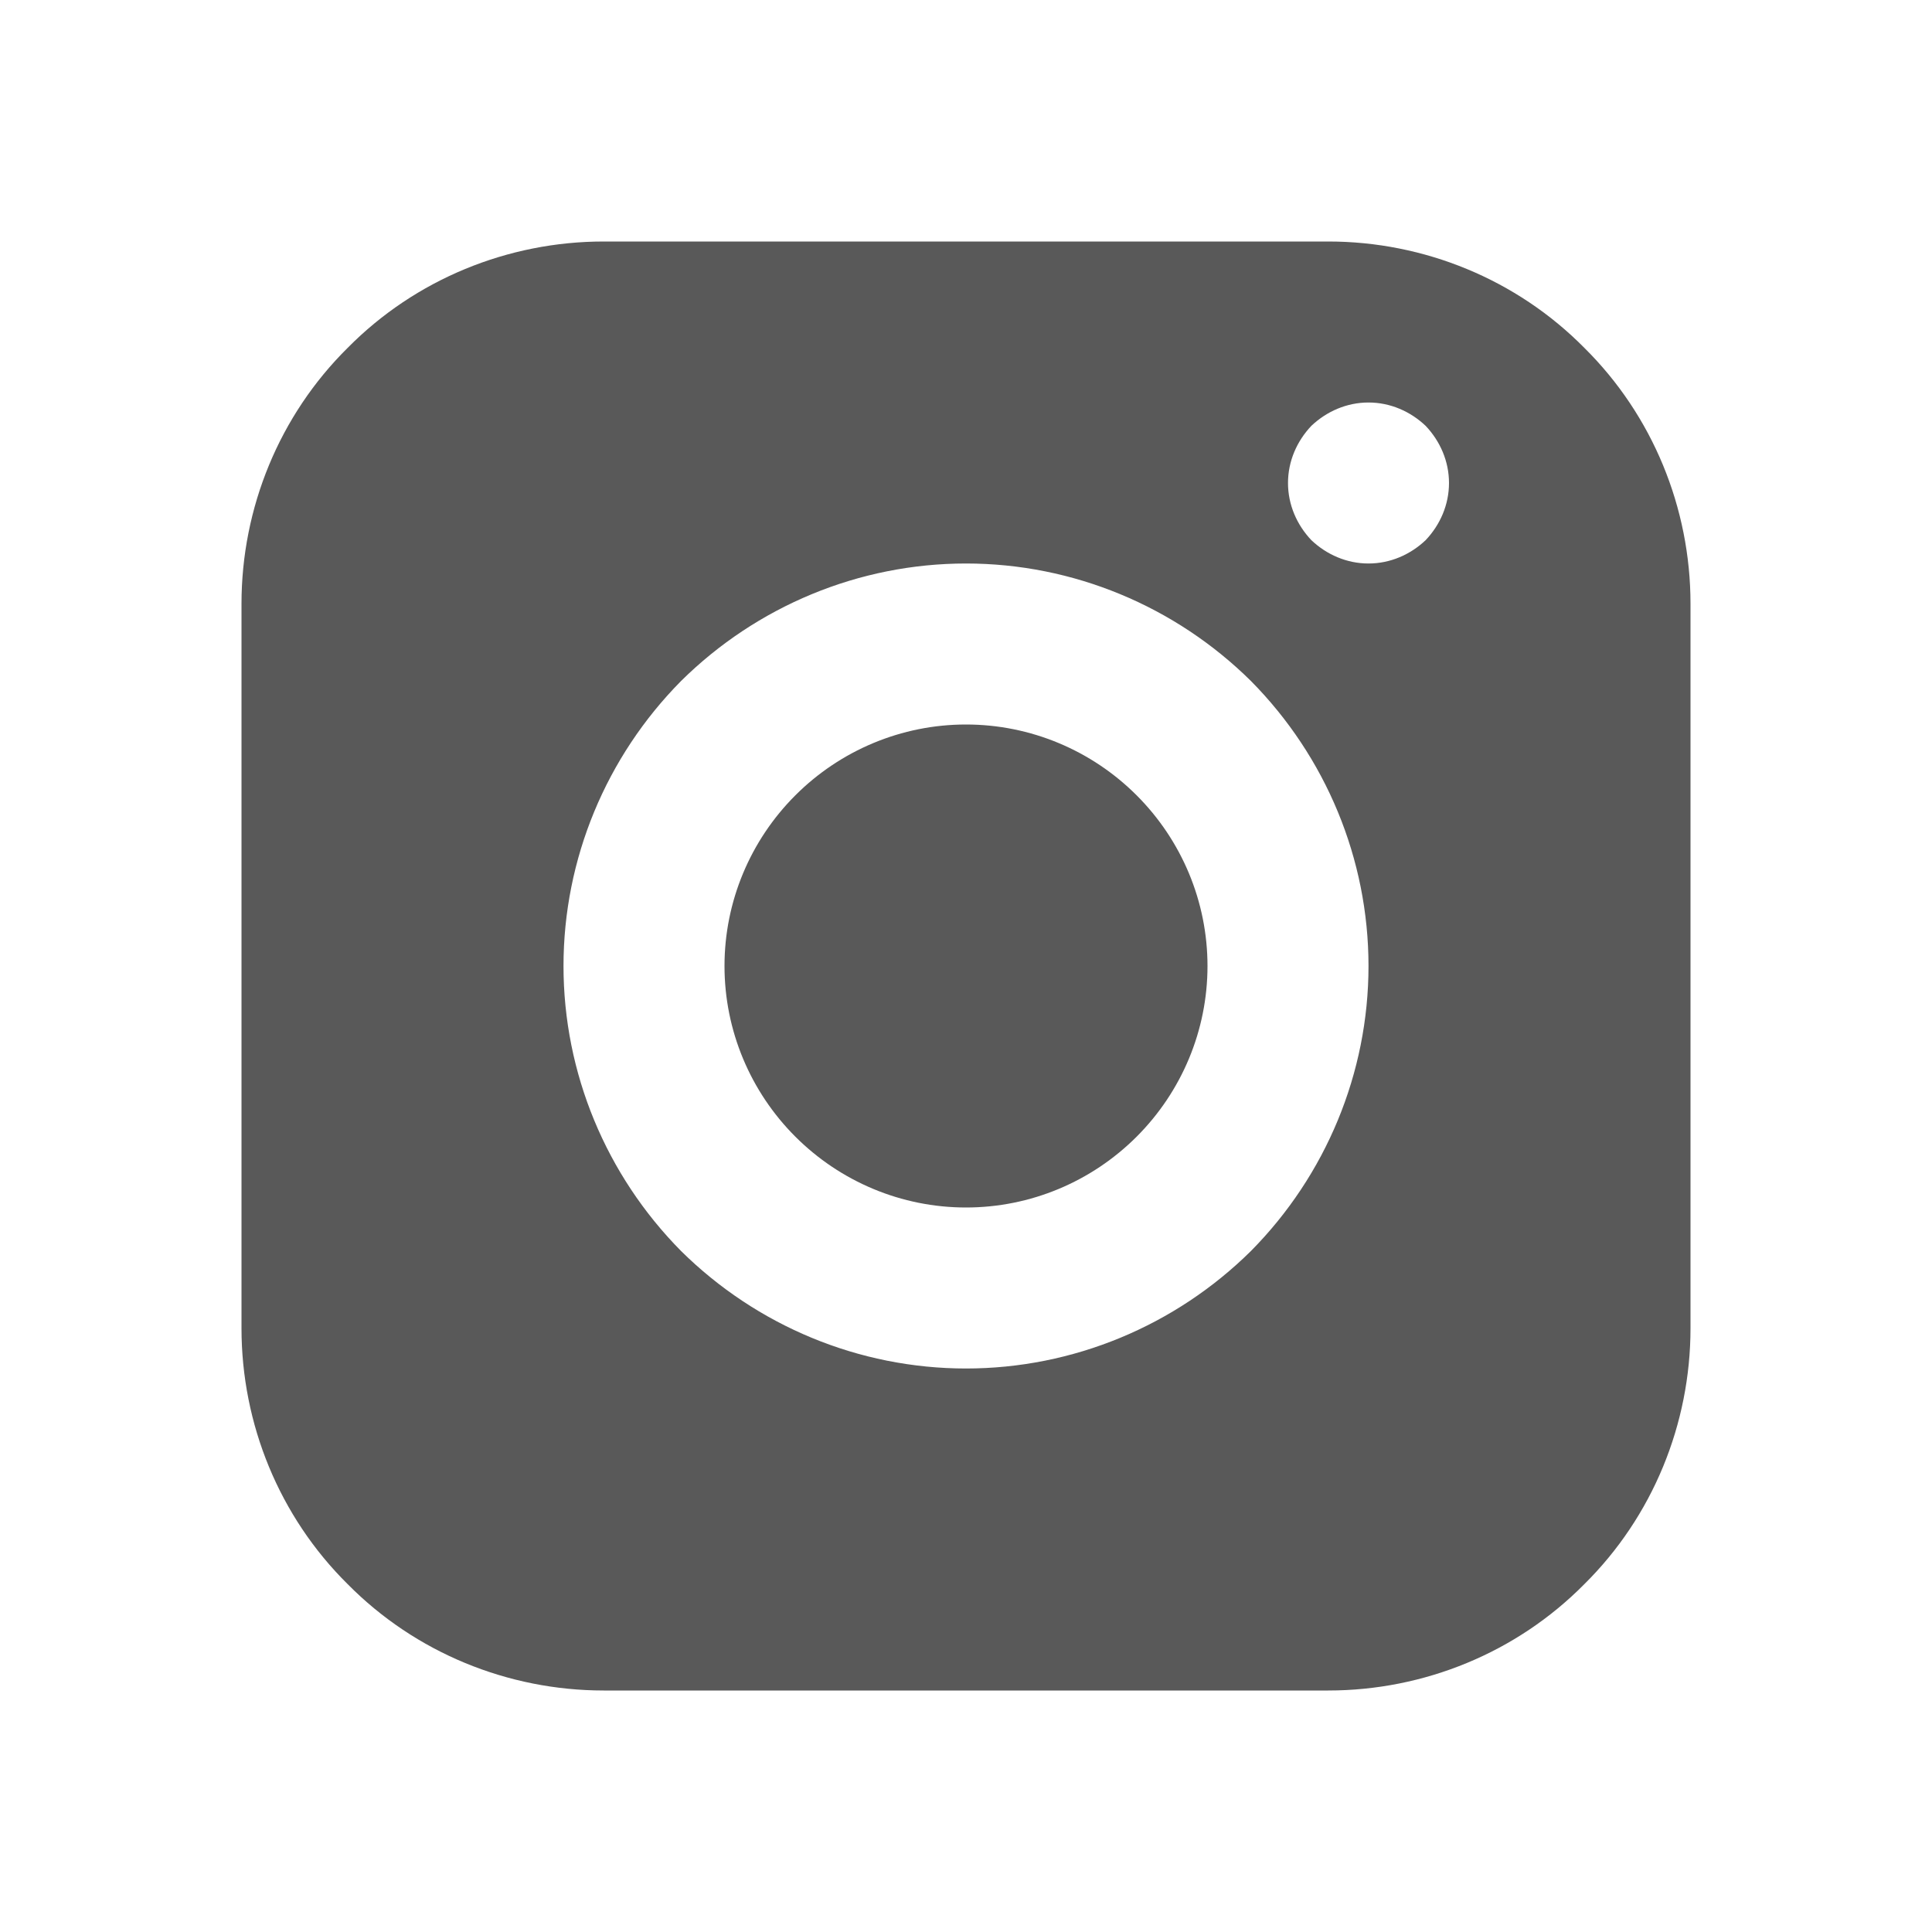
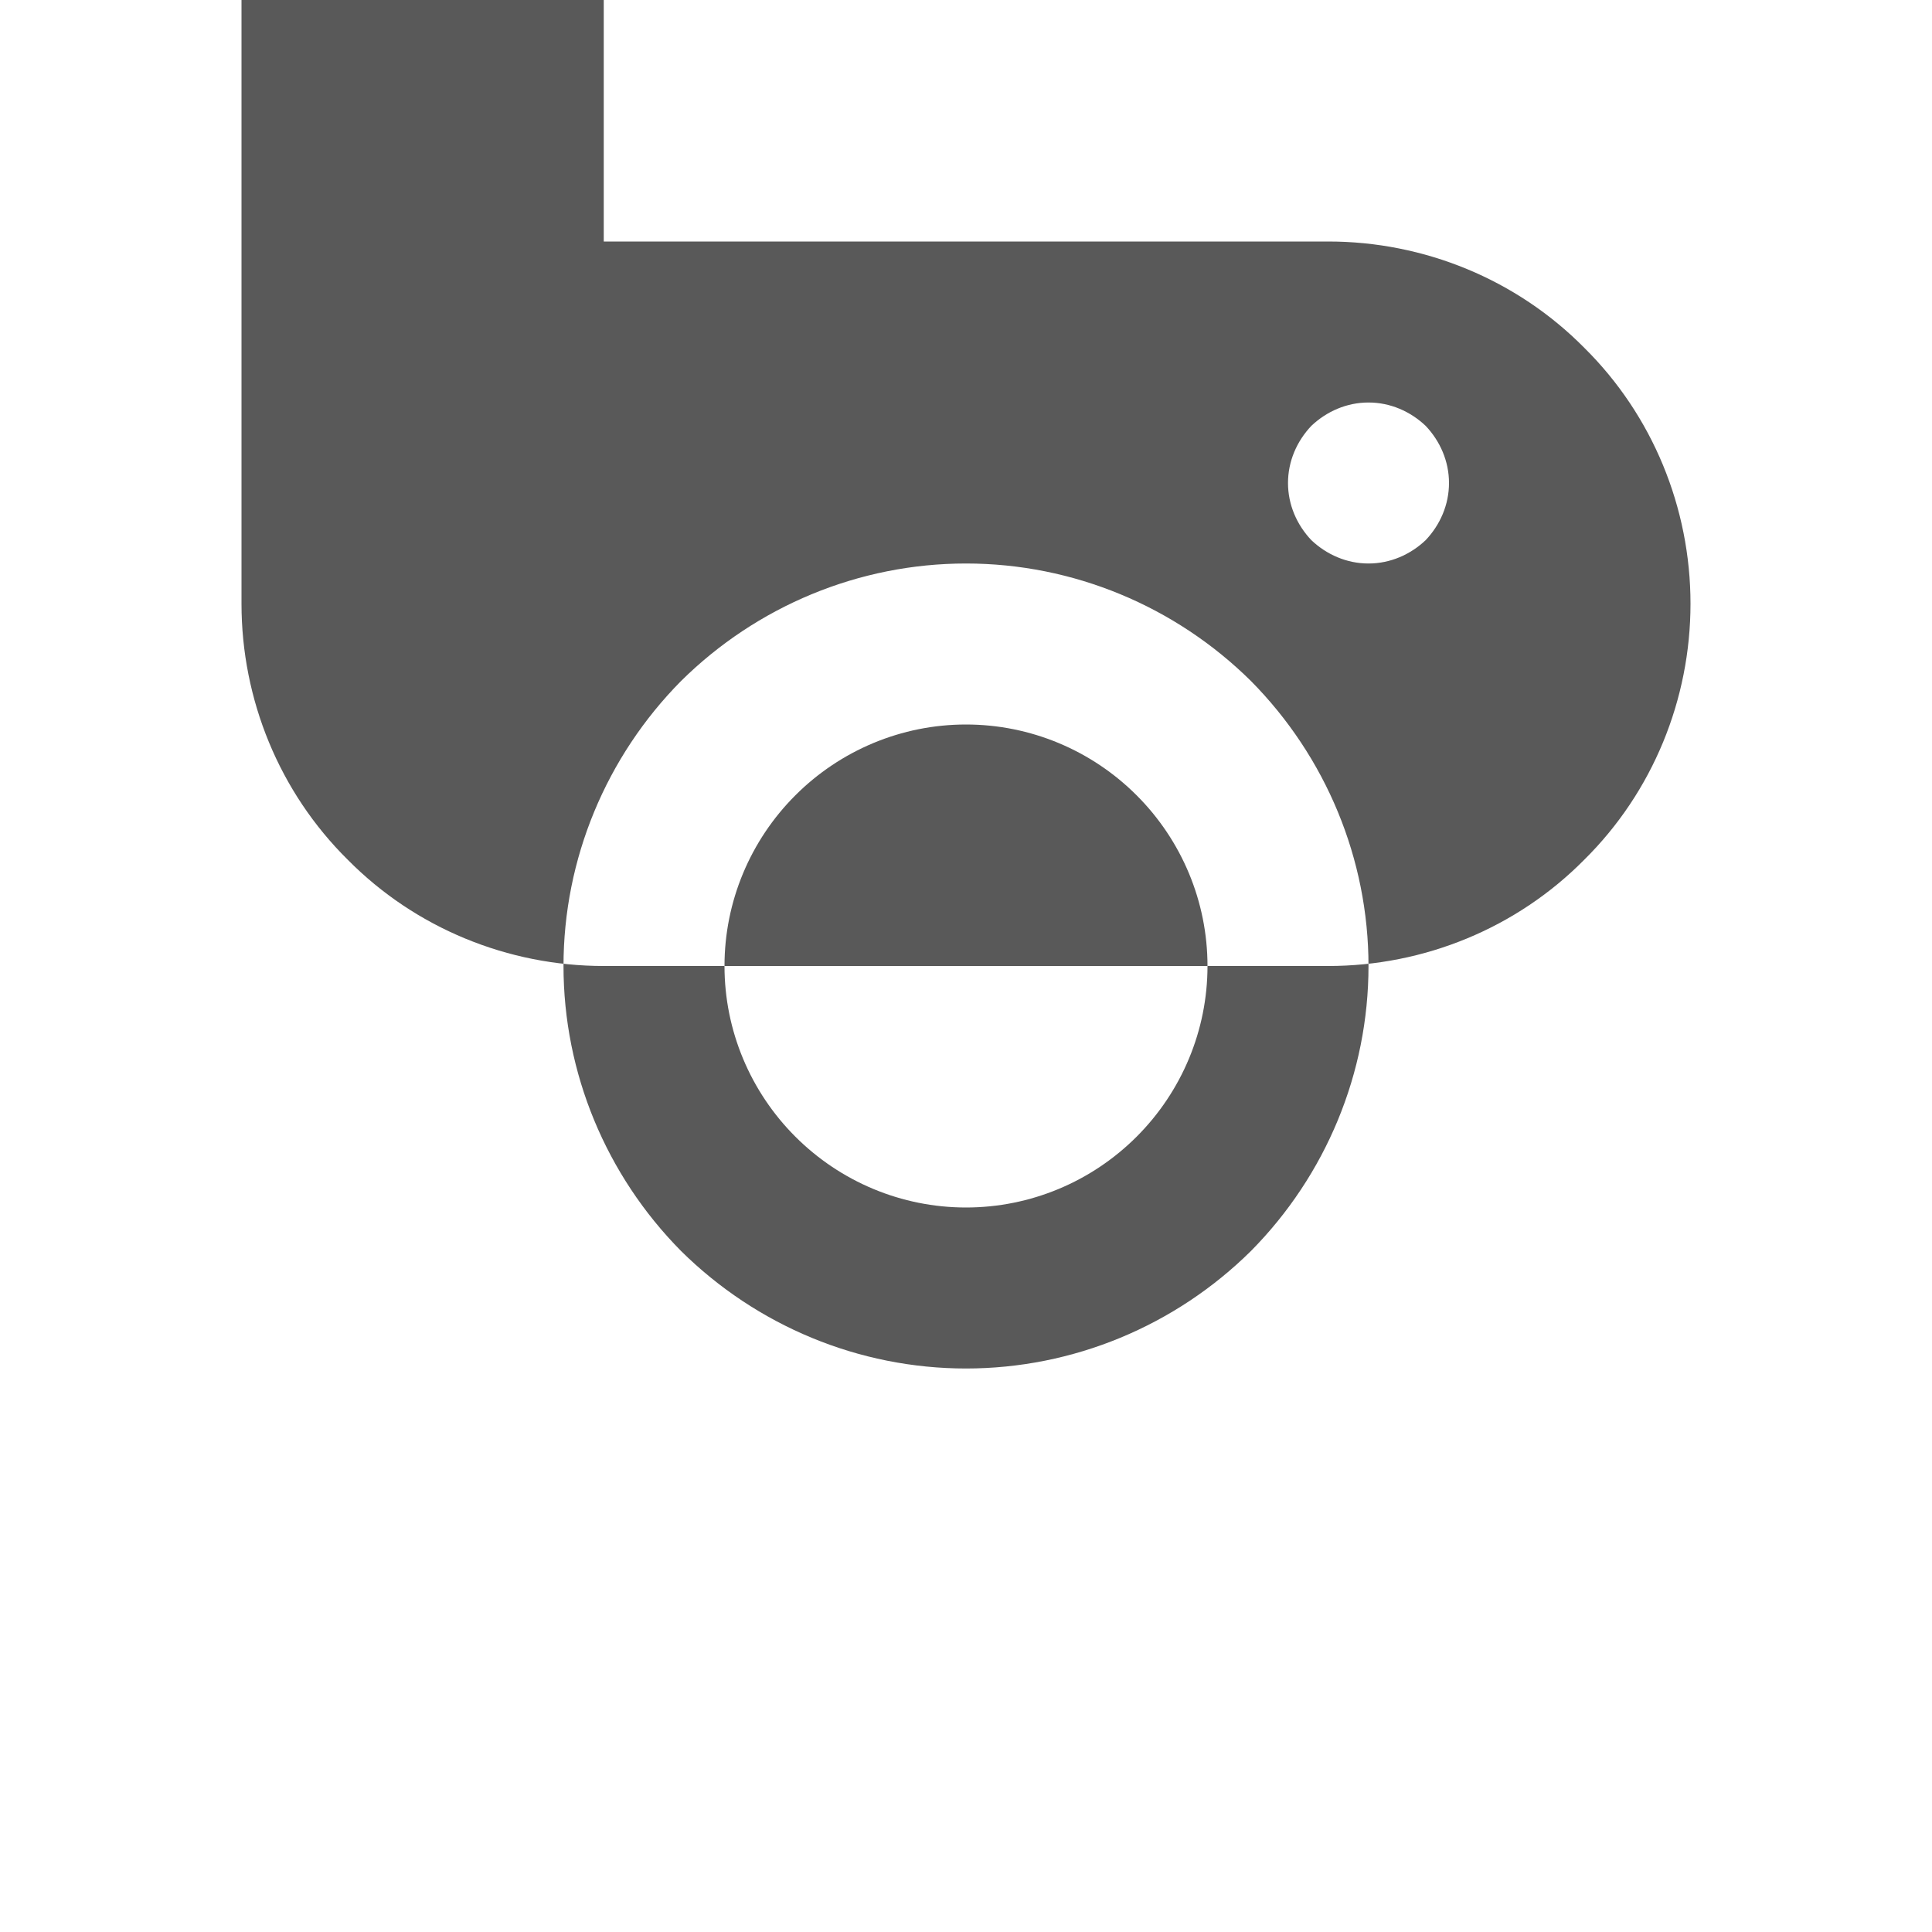
<svg xmlns="http://www.w3.org/2000/svg" width="24" height="24">
  <g class="layer">
    <title>Layer 1</title>
-     <rect fill="white" height="24" id="svg_1" width="24" />
-     <path clip-rule="evenodd" d="m7.5,3l9,0c1.19,0 2.34,0.47 3.18,1.32c0.85,0.84 1.32,1.99 1.32,3.18l0,9c0,1.19 -0.47,2.34 -1.32,3.18c-0.84,0.85 -1.99,1.32 -3.18,1.32l-9,0c-1.19,0 -2.34,-0.47 -3.18,-1.32c-0.85,-0.84 -1.32,-1.99 -1.32,-3.18l0,-9c0,-1.19 0.47,-2.34 1.32,-3.18c0.84,-0.85 1.99,-1.32 3.18,-1.32zm4.5,14c1.33,0 2.6,-0.53 3.54,-1.46c0.93,-0.94 1.46,-2.21 1.46,-3.54c0,-1.33 -0.53,-2.6 -1.46,-3.54c-0.94,-0.93 -2.21,-1.46 -3.54,-1.46c-1.33,0 -2.6,0.53 -3.54,1.46c-0.93,0.94 -1.46,2.21 -1.46,3.54c0,1.33 0.53,2.6 1.46,3.54c0.94,0.93 2.21,1.46 3.54,1.46zm0,-2c-0.8,0 -1.56,-0.32 -2.12,-0.88c-0.56,-0.56 -0.88,-1.32 -0.88,-2.12c0,-0.8 0.32,-1.56 0.88,-2.12c0.56,-0.56 1.32,-0.88 2.12,-0.88c0.8,0 1.56,0.32 2.12,0.88c0.56,0.56 0.88,1.32 0.88,2.12c0,0.8 -0.32,1.56 -0.88,2.12c-0.56,0.56 -1.32,0.88 -2.12,0.88zm5,-8c0.27,0 0.52,-0.11 0.71,-0.29c0.18,-0.19 0.29,-0.44 0.29,-0.71c0,-0.27 -0.11,-0.52 -0.29,-0.71c-0.19,-0.18 -0.44,-0.29 -0.71,-0.29c-0.27,0 -0.52,0.11 -0.71,0.29c-0.18,0.19 -0.29,0.44 -0.29,0.71c0,0.27 0.11,0.52 0.29,0.71c0.19,0.18 0.44,0.29 0.71,0.29z" fill="black" fill-opacity="0.65" fill-rule="evenodd" id="svg_2" />
+     <path clip-rule="evenodd" d="m7.5,3l9,0c1.19,0 2.34,0.47 3.18,1.32c0.85,0.84 1.32,1.99 1.32,3.18c0,1.19 -0.47,2.34 -1.32,3.18c-0.84,0.85 -1.99,1.32 -3.18,1.32l-9,0c-1.19,0 -2.34,-0.47 -3.18,-1.32c-0.85,-0.84 -1.32,-1.99 -1.32,-3.18l0,-9c0,-1.19 0.47,-2.34 1.32,-3.18c0.84,-0.85 1.99,-1.32 3.18,-1.32zm4.5,14c1.33,0 2.6,-0.53 3.54,-1.46c0.93,-0.94 1.46,-2.21 1.46,-3.54c0,-1.33 -0.53,-2.6 -1.46,-3.54c-0.94,-0.93 -2.21,-1.46 -3.54,-1.46c-1.33,0 -2.6,0.53 -3.54,1.46c-0.93,0.94 -1.46,2.21 -1.46,3.54c0,1.33 0.53,2.6 1.46,3.54c0.94,0.93 2.21,1.46 3.54,1.46zm0,-2c-0.8,0 -1.56,-0.32 -2.12,-0.88c-0.56,-0.56 -0.88,-1.32 -0.88,-2.12c0,-0.8 0.32,-1.56 0.88,-2.12c0.56,-0.56 1.32,-0.88 2.12,-0.88c0.8,0 1.56,0.32 2.12,0.88c0.56,0.56 0.88,1.32 0.88,2.12c0,0.8 -0.32,1.56 -0.88,2.12c-0.56,0.56 -1.32,0.88 -2.12,0.88zm5,-8c0.27,0 0.52,-0.11 0.71,-0.29c0.18,-0.19 0.29,-0.44 0.29,-0.71c0,-0.27 -0.11,-0.52 -0.29,-0.71c-0.19,-0.18 -0.44,-0.29 -0.71,-0.29c-0.27,0 -0.52,0.11 -0.71,0.29c-0.18,0.19 -0.29,0.44 -0.29,0.71c0,0.27 0.11,0.52 0.29,0.71c0.19,0.18 0.44,0.29 0.71,0.29z" fill="black" fill-opacity="0.65" fill-rule="evenodd" id="svg_2" />
  </g>
</svg>